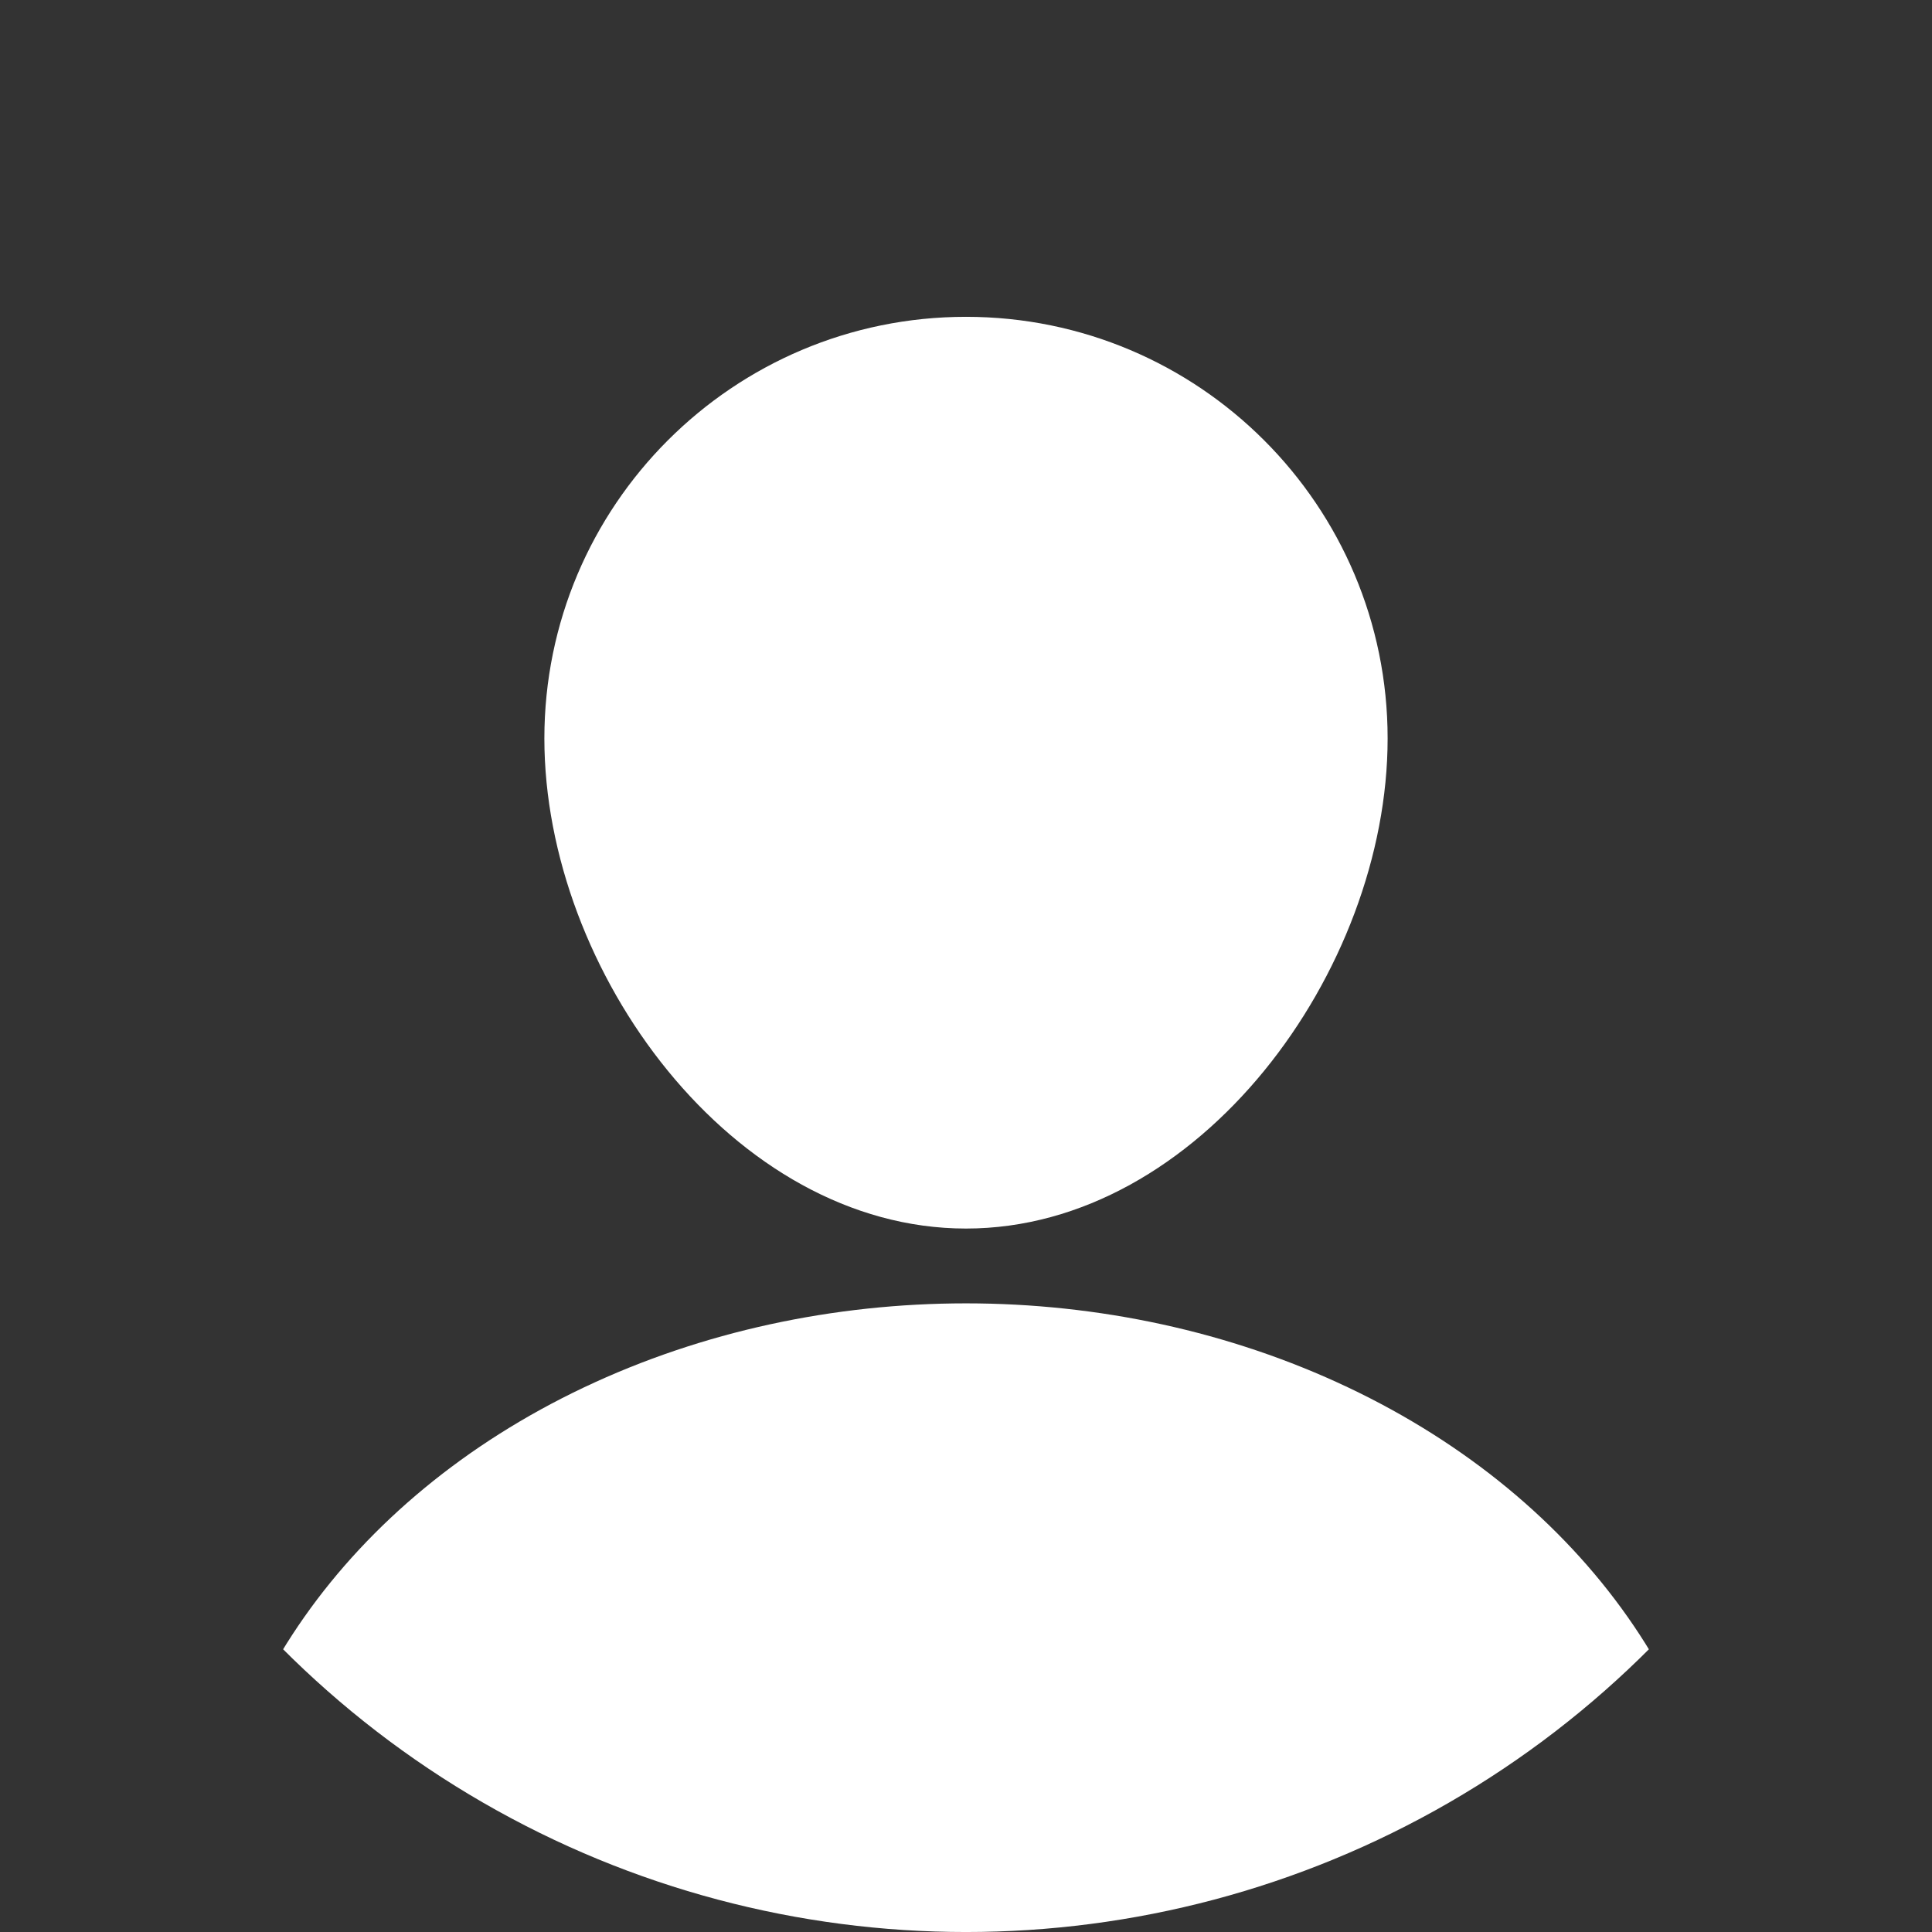
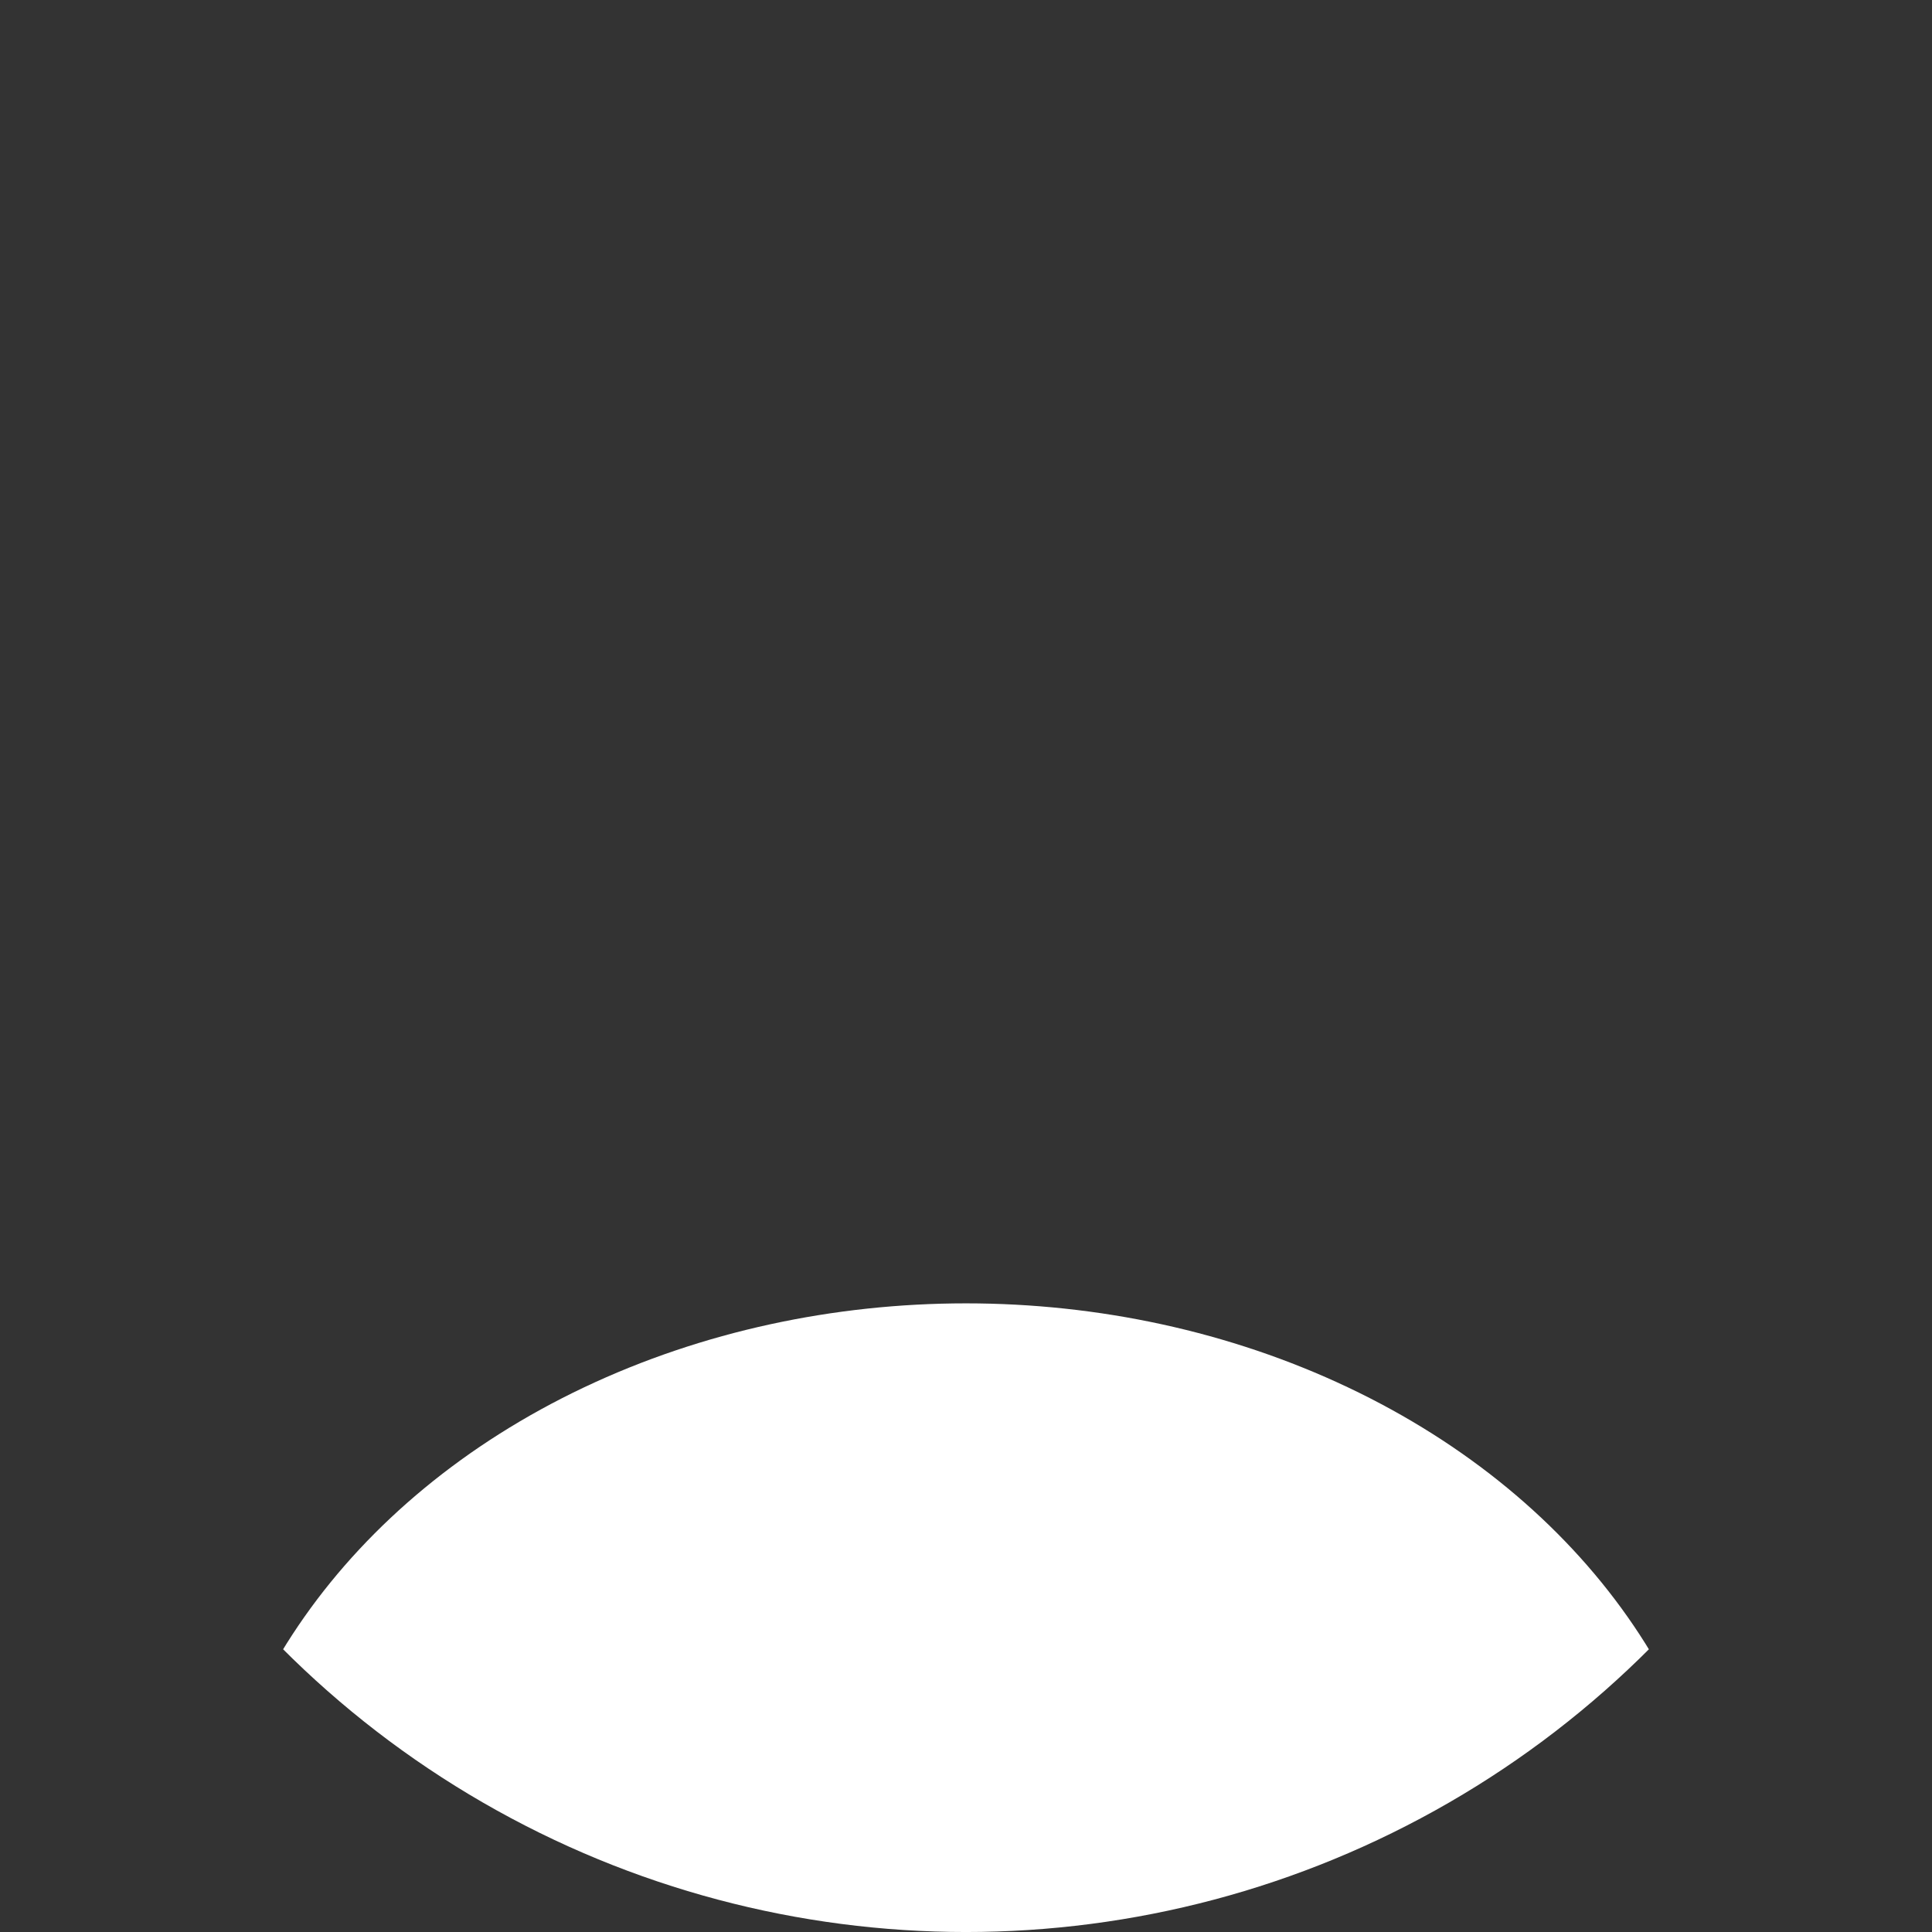
<svg xmlns="http://www.w3.org/2000/svg" xmlns:ns1="http://www.inkscape.org/namespaces/inkscape" xmlns:ns2="http://sodipodi.sourceforge.net/DTD/sodipodi-0.dtd" width="112.132mm" height="112.132mm" viewBox="0 0 112.132 112.132" version="1.1" id="svg1" ns1:version="1.4 (86a8ad7, 2024-10-11)" ns2:docname="user2invert.svg" ns1:export-filename="favicon.png" ns1:export-xdpi="300" ns1:export-ydpi="300">
  <rect x="0" y="0" width="112.132" height="112.132" fill="#333333" stroke="none" />
  <ns2:namedview id="namedview1" pagecolor="#505050" bordercolor="#eeeeee" borderopacity="1" ns1:showpageshadow="0" ns1:pageopacity="0" ns1:pagecheckerboard="0" ns1:deskcolor="#d1d1d1" ns1:document-units="mm" ns1:zoom="0.73228117" ns1:cx="-169.33386" ns1:cy="270.38794" ns1:window-width="1920" ns1:window-height="1017" ns1:window-x="-8" ns1:window-y="-8" ns1:window-maximized="1" ns1:current-layer="layer1" showgrid="false" />
  <defs id="defs1">
    <clipPath clipPathUnits="userSpaceOnUse" id="clipPath4">
      <circle style="fill:#5d5bed;fill-opacity:1;stroke:none;stroke-width:1.369;stroke-linecap:round;stroke-linejoin:round;stroke-miterlimit:5;paint-order:markers fill stroke" id="circle4" cx="265.785" cy="-177.462" r="56.066" />
    </clipPath>
  </defs>
  <g ns1:label="Camada 1" ns1:groupmode="layer" id="layer1" transform="translate(-209.719,233.529)">
    <ellipse style="fill:#ffffff;fill-opacity:1;stroke:none;stroke-width:0.918;stroke-linecap:round;stroke-linejoin:round;stroke-miterlimit:5;paint-order:markers fill stroke" id="path2" cx="265.785" cy="-121.476" rx="44.345" ry="36.407" clip-path="url(#clipPath4)" />
-     <path id="path3" style="fill:#ffffff;stroke-width:1.485;stroke-linecap:round;stroke-linejoin:round;stroke-miterlimit:5;paint-order:markers fill stroke;fill-opacity:1" d="m 290.256,-190.67 c 0,13.515 -10.956,28.445 -24.471,28.445 -13.515,0 -24.471,-14.931 -24.471,-28.445 0,-13.515 10.956,-24.471 24.471,-24.471 13.515,0 24.471,10.956 24.471,24.471 z" ns2:nodetypes="ccccc" />
  </g>
</svg>